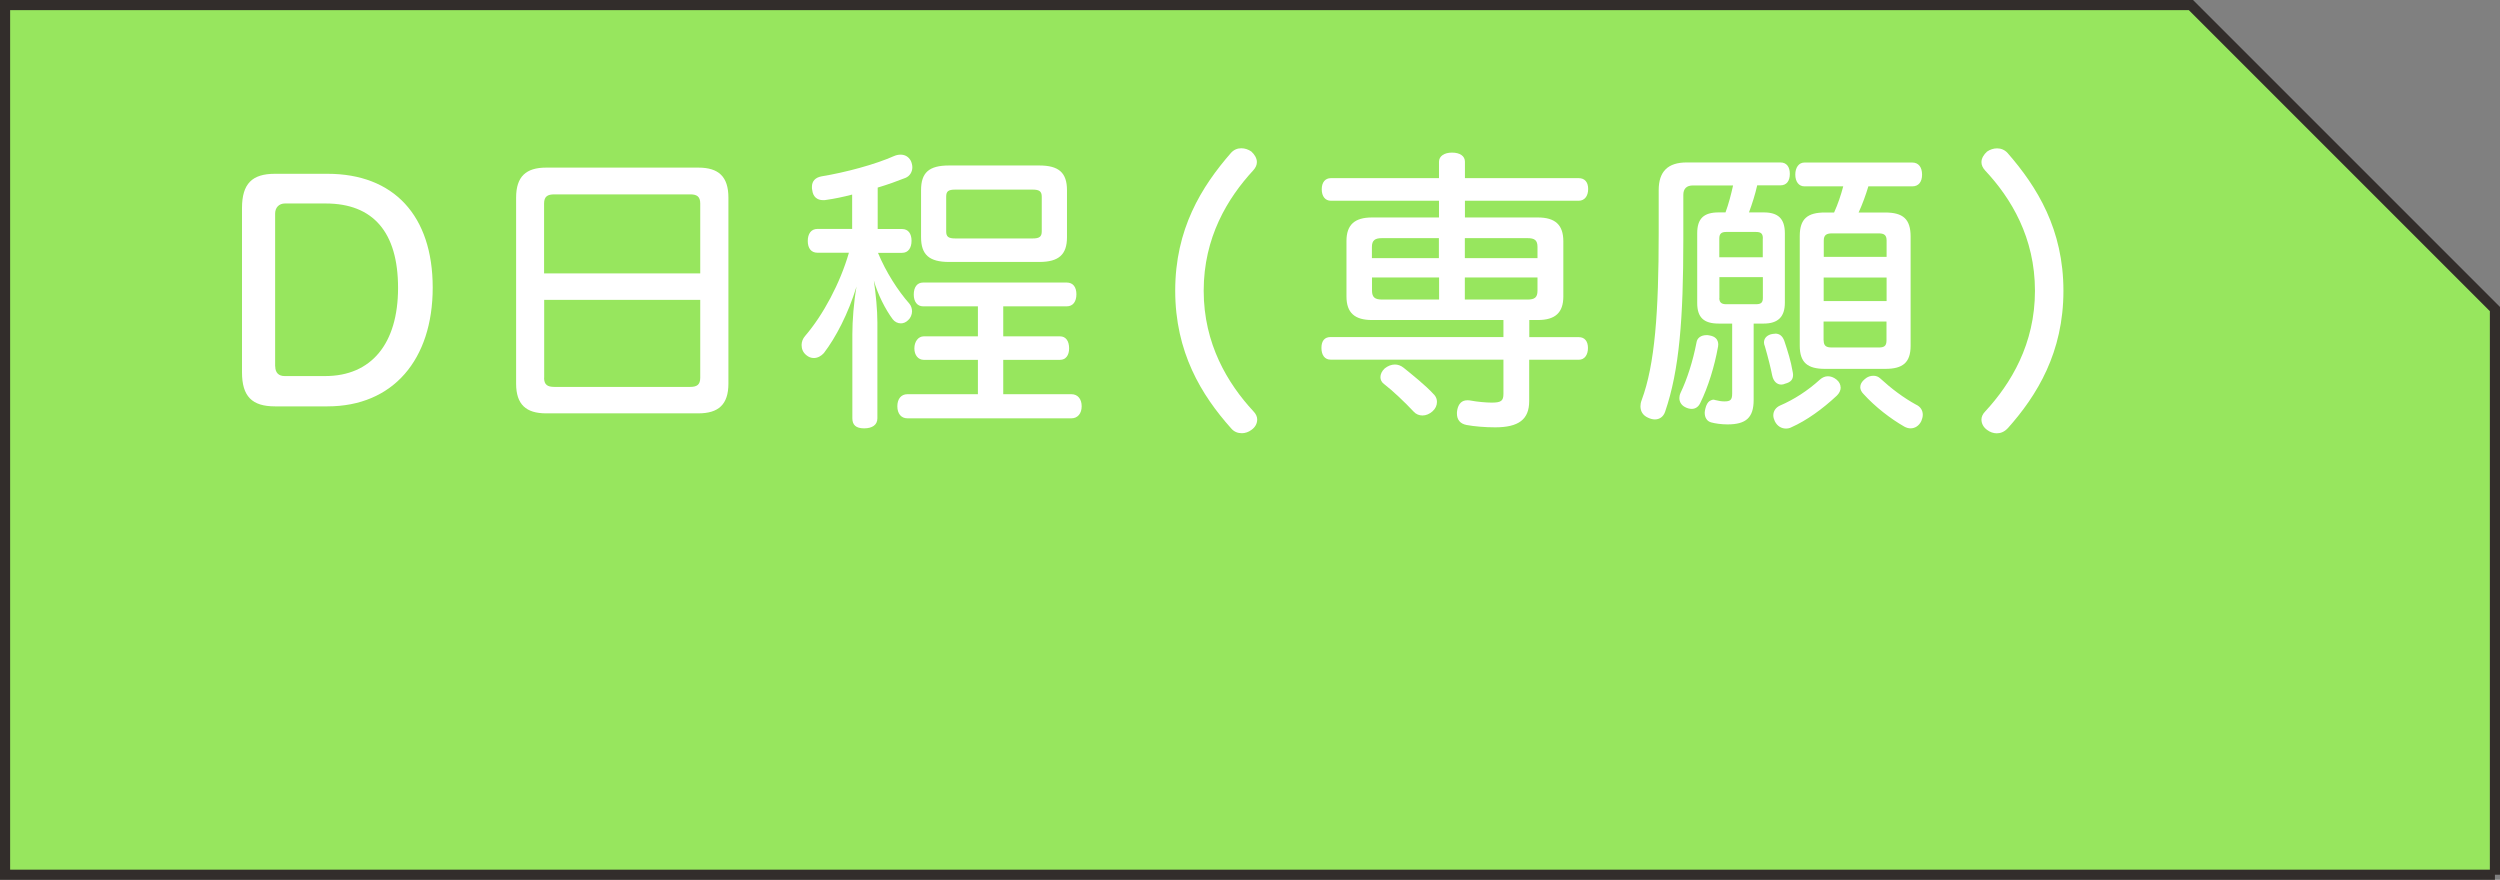
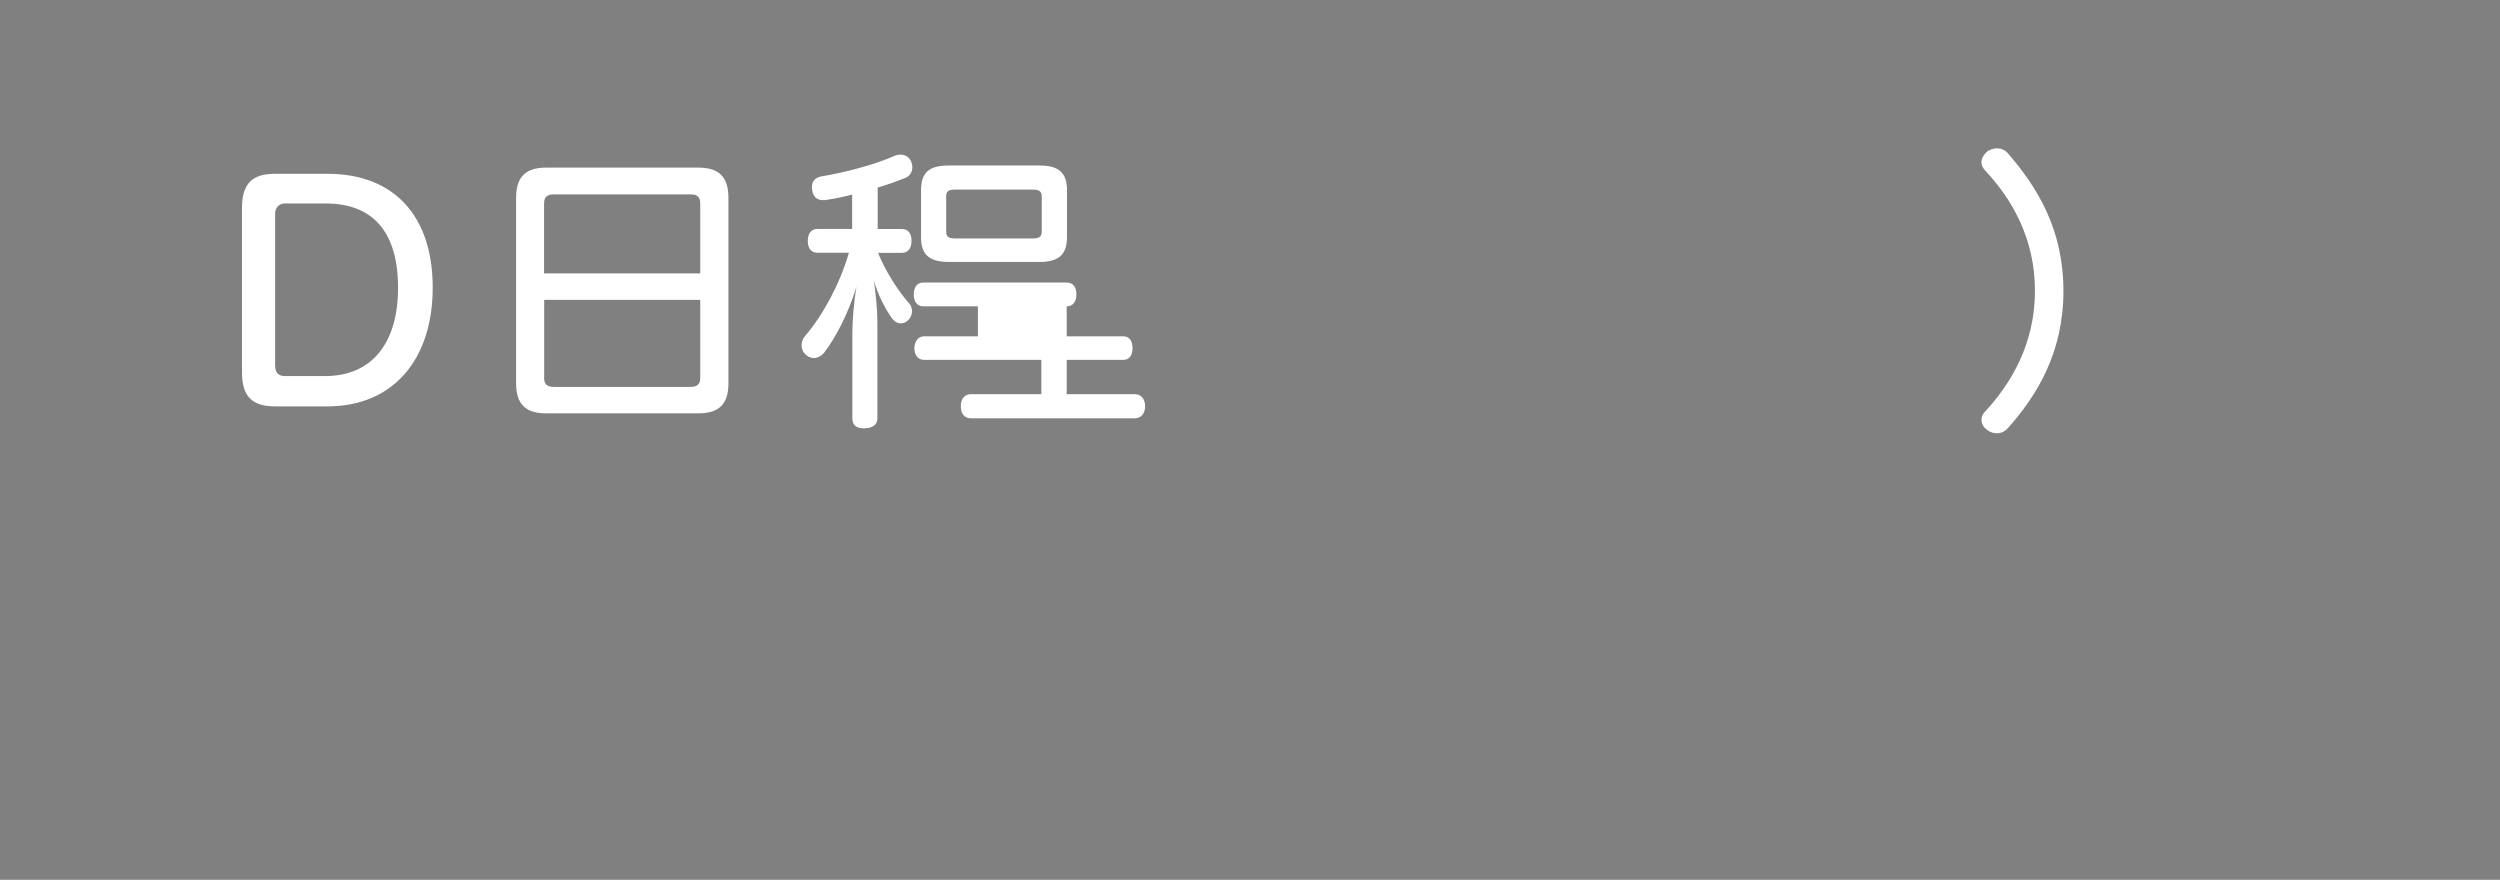
<svg xmlns="http://www.w3.org/2000/svg" id="_レイヤー_2" data-name="レイヤー 2" viewBox="0 0 246.7 86.82">
  <rect x="0" y="0" width="246.7" height="86.82" fill="#808080" stroke="none" />
  <defs>
    <style>
      .cls-1 {
        fill: #97e65e;
        stroke: #322d2b;
        stroke-miterlimit: 10;
      }

      .cls-2 {
        fill: #fff;
      }
    </style>
  </defs>
  <g id="_素材パレット" data-name="素材パレット">
-     <path class="cls-1" d="M246.2,86.32H.5V.5h215.7c11.72,11.72,18.28,18.28,30,30v55.82Z" />
    <g>
      <path class="cls-2" d="M23.88,20.54c0-2.41.99-3.39,3.25-3.39h5.19c6.53,0,10.38,4.12,10.38,11.23s-3.92,11.72-10.38,11.72h-5.19c-2.26,0-3.25-.99-3.25-3.36v-16.19ZM27.16,36.15c0,.64.35.96.93.96h4c4.55,0,7.19-3.19,7.19-8.7s-2.47-8.33-7.14-8.33h-4.03c-.55,0-.96.38-.96.99v15.08Z" />
      <path class="cls-2" d="M71.88,37.86c0,2.06-.99,2.93-2.96,2.93h-15.03c-1.97,0-2.96-.87-2.96-2.93v-18.36c0-2.09.99-2.96,2.96-2.96h15.03c1.97,0,2.96.87,2.96,2.96v18.36ZM69.1,26.98v-6.9c0-.7-.35-.9-.99-.9h-13.4c-.67,0-1.02.2-1.02.9v6.9h15.4ZM53.69,37.28c0,.7.35.9,1.02.9h13.4c.64,0,.99-.2.99-.9v-7.69h-15.4v7.69Z" />
-       <path class="cls-2" d="M86.64,24.95c.78,1.89,1.97,3.74,3.1,5.02.17.2.26.49.26.75,0,.32-.15.67-.38.87-.23.23-.49.32-.72.32-.32,0-.61-.15-.81-.41-.7-.93-1.51-2.52-1.86-3.83.2,1.39.35,2.9.35,4.15v9.46c0,.64-.49.99-1.31.99s-1.16-.35-1.16-.99v-8.3c0-1.33.14-3.16.41-4.7-.81,2.67-2.06,5.05-3.22,6.56-.26.29-.61.49-.99.49-.26,0-.52-.09-.75-.29-.32-.26-.46-.61-.46-.99,0-.32.12-.64.35-.9,1.77-2.06,3.45-5.19,4.32-8.21h-3.1c-.64,0-.96-.46-.96-1.16s.32-1.19.96-1.19h3.42v-3.39c-.87.23-1.74.41-2.52.52-.12.03-.23.03-.35.03-.58,0-.99-.32-1.07-.99-.03-.12-.03-.2-.03-.32,0-.58.35-.93.96-1.04,2.32-.38,5.25-1.16,7.14-2,.2-.09.44-.14.64-.14.41,0,.78.17,1.02.61.09.2.15.43.15.64,0,.46-.26.87-.67,1.04-.81.32-1.77.67-2.75.96v4.09h2.41c.61,0,.93.46.93,1.16s-.32,1.19-.93,1.19h-2.35ZM96.5,35.51h-5.34c-.55,0-.93-.46-.93-1.13s.38-1.19.93-1.19h5.34v-2.96h-5.4c-.61,0-.93-.49-.93-1.16,0-.72.32-1.19.93-1.19h14.16c.64,0,.96.46.96,1.16s-.32,1.19-.96,1.19h-6.26v2.96h5.6c.58,0,.9.46.9,1.19,0,.67-.32,1.13-.9,1.13h-5.6v3.39h6.73c.61,0,1.01.46,1.01,1.19s-.41,1.19-1.01,1.19h-16.19c-.61,0-.99-.46-.99-1.19s.38-1.19.99-1.19h6.96v-3.39ZM102.56,16.33c1.91,0,2.73.7,2.73,2.44v4.64c0,1.71-.81,2.44-2.73,2.44h-8.91c-1.97,0-2.76-.73-2.76-2.44v-4.64c0-1.74.78-2.44,2.76-2.44h8.91ZM101.9,23.53c.67,0,.9-.17.9-.7v-3.42c0-.52-.23-.7-.9-.7h-7.63c-.7,0-.9.17-.9.7v3.42c0,.52.2.7.9.7h7.63Z" />
-       <path class="cls-2" d="M121.47,15.09c.29-.32.64-.46,1.02-.46.35,0,.7.12.99.32.32.29.55.67.55,1.04,0,.29-.12.55-.35.81-2.55,2.76-4.9,6.64-4.9,11.89s2.38,9.17,4.9,11.89c.26.26.38.55.38.81,0,.41-.2.78-.58,1.04-.26.2-.61.32-.93.32-.41,0-.78-.14-1.07-.49-2.93-3.28-5.51-7.51-5.51-13.58s2.58-10.24,5.51-13.6Z" />
-       <path class="cls-2" d="M150.9,33.27h4.9c.58,0,.9.41.9,1.07s-.32,1.16-.9,1.16h-4.9v4.09c0,1.8-1.04,2.58-3.36,2.58-.99,0-2.06-.09-2.81-.23-.64-.12-.96-.52-.96-1.13,0-.09,0-.2.03-.35.12-.61.44-.96.99-.96.12,0,.23,0,.35.03.61.12,1.54.2,2.06.2.93,0,1.16-.17,1.16-.87v-3.37h-17.06c-.58,0-.9-.46-.9-1.16s.32-1.07.9-1.07h17.06v-1.68h-12.97c-1.71,0-2.52-.72-2.52-2.32v-5.48c0-1.6.81-2.32,2.52-2.32h6.61v-1.65h-10.67c-.55,0-.9-.43-.9-1.13s.35-1.1.9-1.1h10.67v-1.62c0-.55.52-.9,1.28-.9.81,0,1.28.35,1.28.9v1.62h11.23c.58,0,.93.38.93,1.07s-.35,1.16-.93,1.16h-11.23v1.65h7.19c1.71,0,2.52.72,2.52,2.35v5.45c0,1.6-.81,2.32-2.52,2.32h-.84v1.68ZM142,23.5h-5.63c-.67,0-.99.2-.99.87v1.1h6.61v-1.97ZM142,27.38h-6.61v1.31c0,.67.32.87.99.87h5.63v-2.18ZM141.51,38.93c.2.23.29.46.29.73,0,.35-.15.67-.44.93-.29.26-.64.41-.99.41-.32,0-.64-.12-.87-.38-.84-.9-2.09-2.09-2.93-2.73-.23-.17-.35-.41-.35-.67,0-.29.14-.61.43-.87.29-.23.64-.38.99-.38.29,0,.58.09.87.32.75.61,2.18,1.74,2.99,2.64ZM144.55,25.47h7.17v-1.1c0-.67-.29-.87-.99-.87h-6.18v1.97ZM144.55,29.56h6.18c.7,0,.99-.2.99-.87v-1.31h-7.17v2.18Z" />
-       <path class="cls-2" d="M170.27,20.97c.32-.87.55-1.77.75-2.67h-3.95c-.64,0-.96.32-.96.93v4.41c0,7.74-.38,12.88-1.8,17-.17.49-.55.75-1.01.75-.2,0-.44-.06-.67-.17-.52-.23-.75-.64-.75-1.13,0-.17.03-.38.12-.61,1.31-3.51,1.68-8.7,1.68-16.51v-4.21c0-1.83.9-2.73,2.76-2.73h9.25c.61,0,.93.43.93,1.13s-.32,1.13-.93,1.13h-2.29c-.2.9-.49,1.8-.81,2.67h1.45c1.42,0,2.09.61,2.09,2.06v6.85c0,1.39-.67,2.06-2.09,2.06h-.99v7.54c0,1.74-.75,2.41-2.58,2.41-.61,0-1.22-.09-1.62-.2-.2-.06-.38-.17-.49-.38-.09-.14-.14-.35-.14-.58,0-.12.03-.23.06-.38.09-.41.26-.67.44-.78.12-.06.23-.12.38-.12.03,0,.06,0,.12.03.35.09.67.14.93.14.58,0,.78-.12.78-.78v-6.9h-1.33c-1.48,0-2.12-.61-2.12-2.03v-6.88c0-1.45.64-2.06,2.12-2.06h.7ZM169.55,34.03c0,.06,0,.17-.03.26-.32,1.8-.96,3.92-1.74,5.48-.17.38-.49.58-.84.58-.2,0-.44-.06-.64-.17-.35-.17-.58-.49-.58-.9,0-.15.03-.32.12-.52.64-1.33,1.22-3.13,1.57-4.96.06-.46.46-.73.99-.73.09,0,.17,0,.29.03.55.09.87.38.87.93ZM173.96,23.53c0-.49-.2-.64-.67-.64h-2.96c-.43,0-.67.15-.67.64v1.86h4.29v-1.86ZM169.66,29.41c0,.44.23.61.67.61h2.96c.46,0,.67-.14.67-.61v-2.06h-4.29v2.06ZM175.17,32.92c.46,0,.73.26.9.7.35,1.04.67,2.09.81,2.96.03.15.06.29.06.41,0,.46-.23.73-.78.87-.12.06-.26.09-.38.09-.43,0-.78-.32-.9-.9-.14-.72-.41-1.8-.72-2.87-.06-.15-.09-.26-.09-.38,0-.38.23-.67.67-.81.14-.03.29-.06.43-.06ZM181.64,38.23c0,.29-.14.58-.38.81-1.42,1.33-2.99,2.46-4.5,3.13-.17.09-.35.12-.52.12-.41,0-.84-.2-1.1-.72-.09-.2-.15-.38-.15-.58,0-.44.26-.78.64-.96,1.42-.61,2.76-1.48,3.97-2.58.23-.2.49-.32.78-.32.26,0,.55.09.84.32s.41.52.41.78ZM184.37,18.39c-.26.87-.58,1.74-.96,2.58h2.61c1.77,0,2.52.64,2.52,2.38v10.76c0,1.68-.78,2.29-2.5,2.29h-5.95c-1.71,0-2.49-.61-2.49-2.29v-10.82c0-1.71.78-2.32,2.49-2.32h.9c.38-.84.67-1.71.9-2.58h-3.83c-.55,0-.9-.46-.9-1.16s.35-1.19.9-1.19h10.65c.61,0,.96.46.96,1.19s-.35,1.16-.96,1.16h-4.35ZM186.17,25.35v-1.62c0-.52-.23-.7-.78-.7h-4.61c-.55,0-.81.17-.81.7v1.62h6.21ZM186.17,29.71v-2.32h-6.21v2.32h6.21ZM179.96,33.59c0,.55.26.7.81.7h4.61c.55,0,.78-.14.78-.7v-1.86h-6.21v1.86ZM189.1,39.94c.41.2.64.55.64.99,0,.2-.06.41-.14.61-.23.49-.64.73-1.07.73-.2,0-.41-.06-.61-.17-1.36-.78-2.87-1.94-4.03-3.22-.2-.2-.32-.44-.32-.67,0-.29.14-.55.46-.81.26-.23.55-.32.84-.32.26,0,.49.09.67.26,1.1,1.01,2.29,1.91,3.57,2.61Z" />
+       <path class="cls-2" d="M86.64,24.95c.78,1.89,1.97,3.74,3.1,5.02.17.2.26.49.26.75,0,.32-.15.67-.38.87-.23.23-.49.32-.72.32-.32,0-.61-.15-.81-.41-.7-.93-1.51-2.52-1.86-3.83.2,1.39.35,2.9.35,4.15v9.46c0,.64-.49.99-1.31.99s-1.16-.35-1.16-.99v-8.3c0-1.33.14-3.16.41-4.7-.81,2.67-2.06,5.05-3.22,6.56-.26.29-.61.49-.99.49-.26,0-.52-.09-.75-.29-.32-.26-.46-.61-.46-.99,0-.32.12-.64.35-.9,1.77-2.06,3.45-5.19,4.32-8.21h-3.1c-.64,0-.96-.46-.96-1.16s.32-1.19.96-1.19h3.42v-3.39c-.87.23-1.74.41-2.52.52-.12.03-.23.03-.35.03-.58,0-.99-.32-1.07-.99-.03-.12-.03-.2-.03-.32,0-.58.35-.93.96-1.04,2.32-.38,5.25-1.16,7.14-2,.2-.09.44-.14.64-.14.41,0,.78.17,1.02.61.09.2.15.43.15.64,0,.46-.26.87-.67,1.04-.81.32-1.77.67-2.75.96v4.09h2.41c.61,0,.93.46.93,1.16s-.32,1.19-.93,1.19h-2.35ZM96.5,35.51h-5.34c-.55,0-.93-.46-.93-1.13s.38-1.19.93-1.19h5.34v-2.96h-5.4c-.61,0-.93-.49-.93-1.16,0-.72.32-1.19.93-1.19h14.16c.64,0,.96.46.96,1.16s-.32,1.19-.96,1.19v2.96h5.6c.58,0,.9.46.9,1.19,0,.67-.32,1.13-.9,1.13h-5.6v3.39h6.73c.61,0,1.01.46,1.01,1.19s-.41,1.19-1.01,1.19h-16.19c-.61,0-.99-.46-.99-1.19s.38-1.19.99-1.19h6.96v-3.39ZM102.56,16.33c1.91,0,2.73.7,2.73,2.44v4.64c0,1.71-.81,2.44-2.73,2.44h-8.91c-1.97,0-2.76-.73-2.76-2.44v-4.64c0-1.74.78-2.44,2.76-2.44h8.91ZM101.9,23.53c.67,0,.9-.17.9-.7v-3.42c0-.52-.23-.7-.9-.7h-7.63c-.7,0-.9.17-.9.7v3.42c0,.52.2.7.9.7h7.63Z" />
      <path class="cls-2" d="M198.11,42.27c-.32.35-.7.49-1.07.49-.32,0-.67-.12-.93-.32-.38-.26-.58-.64-.58-1.04,0-.26.12-.55.38-.81,2.52-2.73,4.9-6.64,4.9-11.89s-2.35-9.14-4.93-11.89c-.23-.26-.35-.52-.35-.81,0-.38.23-.75.55-1.04.29-.2.64-.32.99-.32.38,0,.75.14,1.04.46,2.93,3.36,5.51,7.54,5.51,13.6s-2.58,10.3-5.51,13.58Z" />
    </g>
  </g>
</svg>